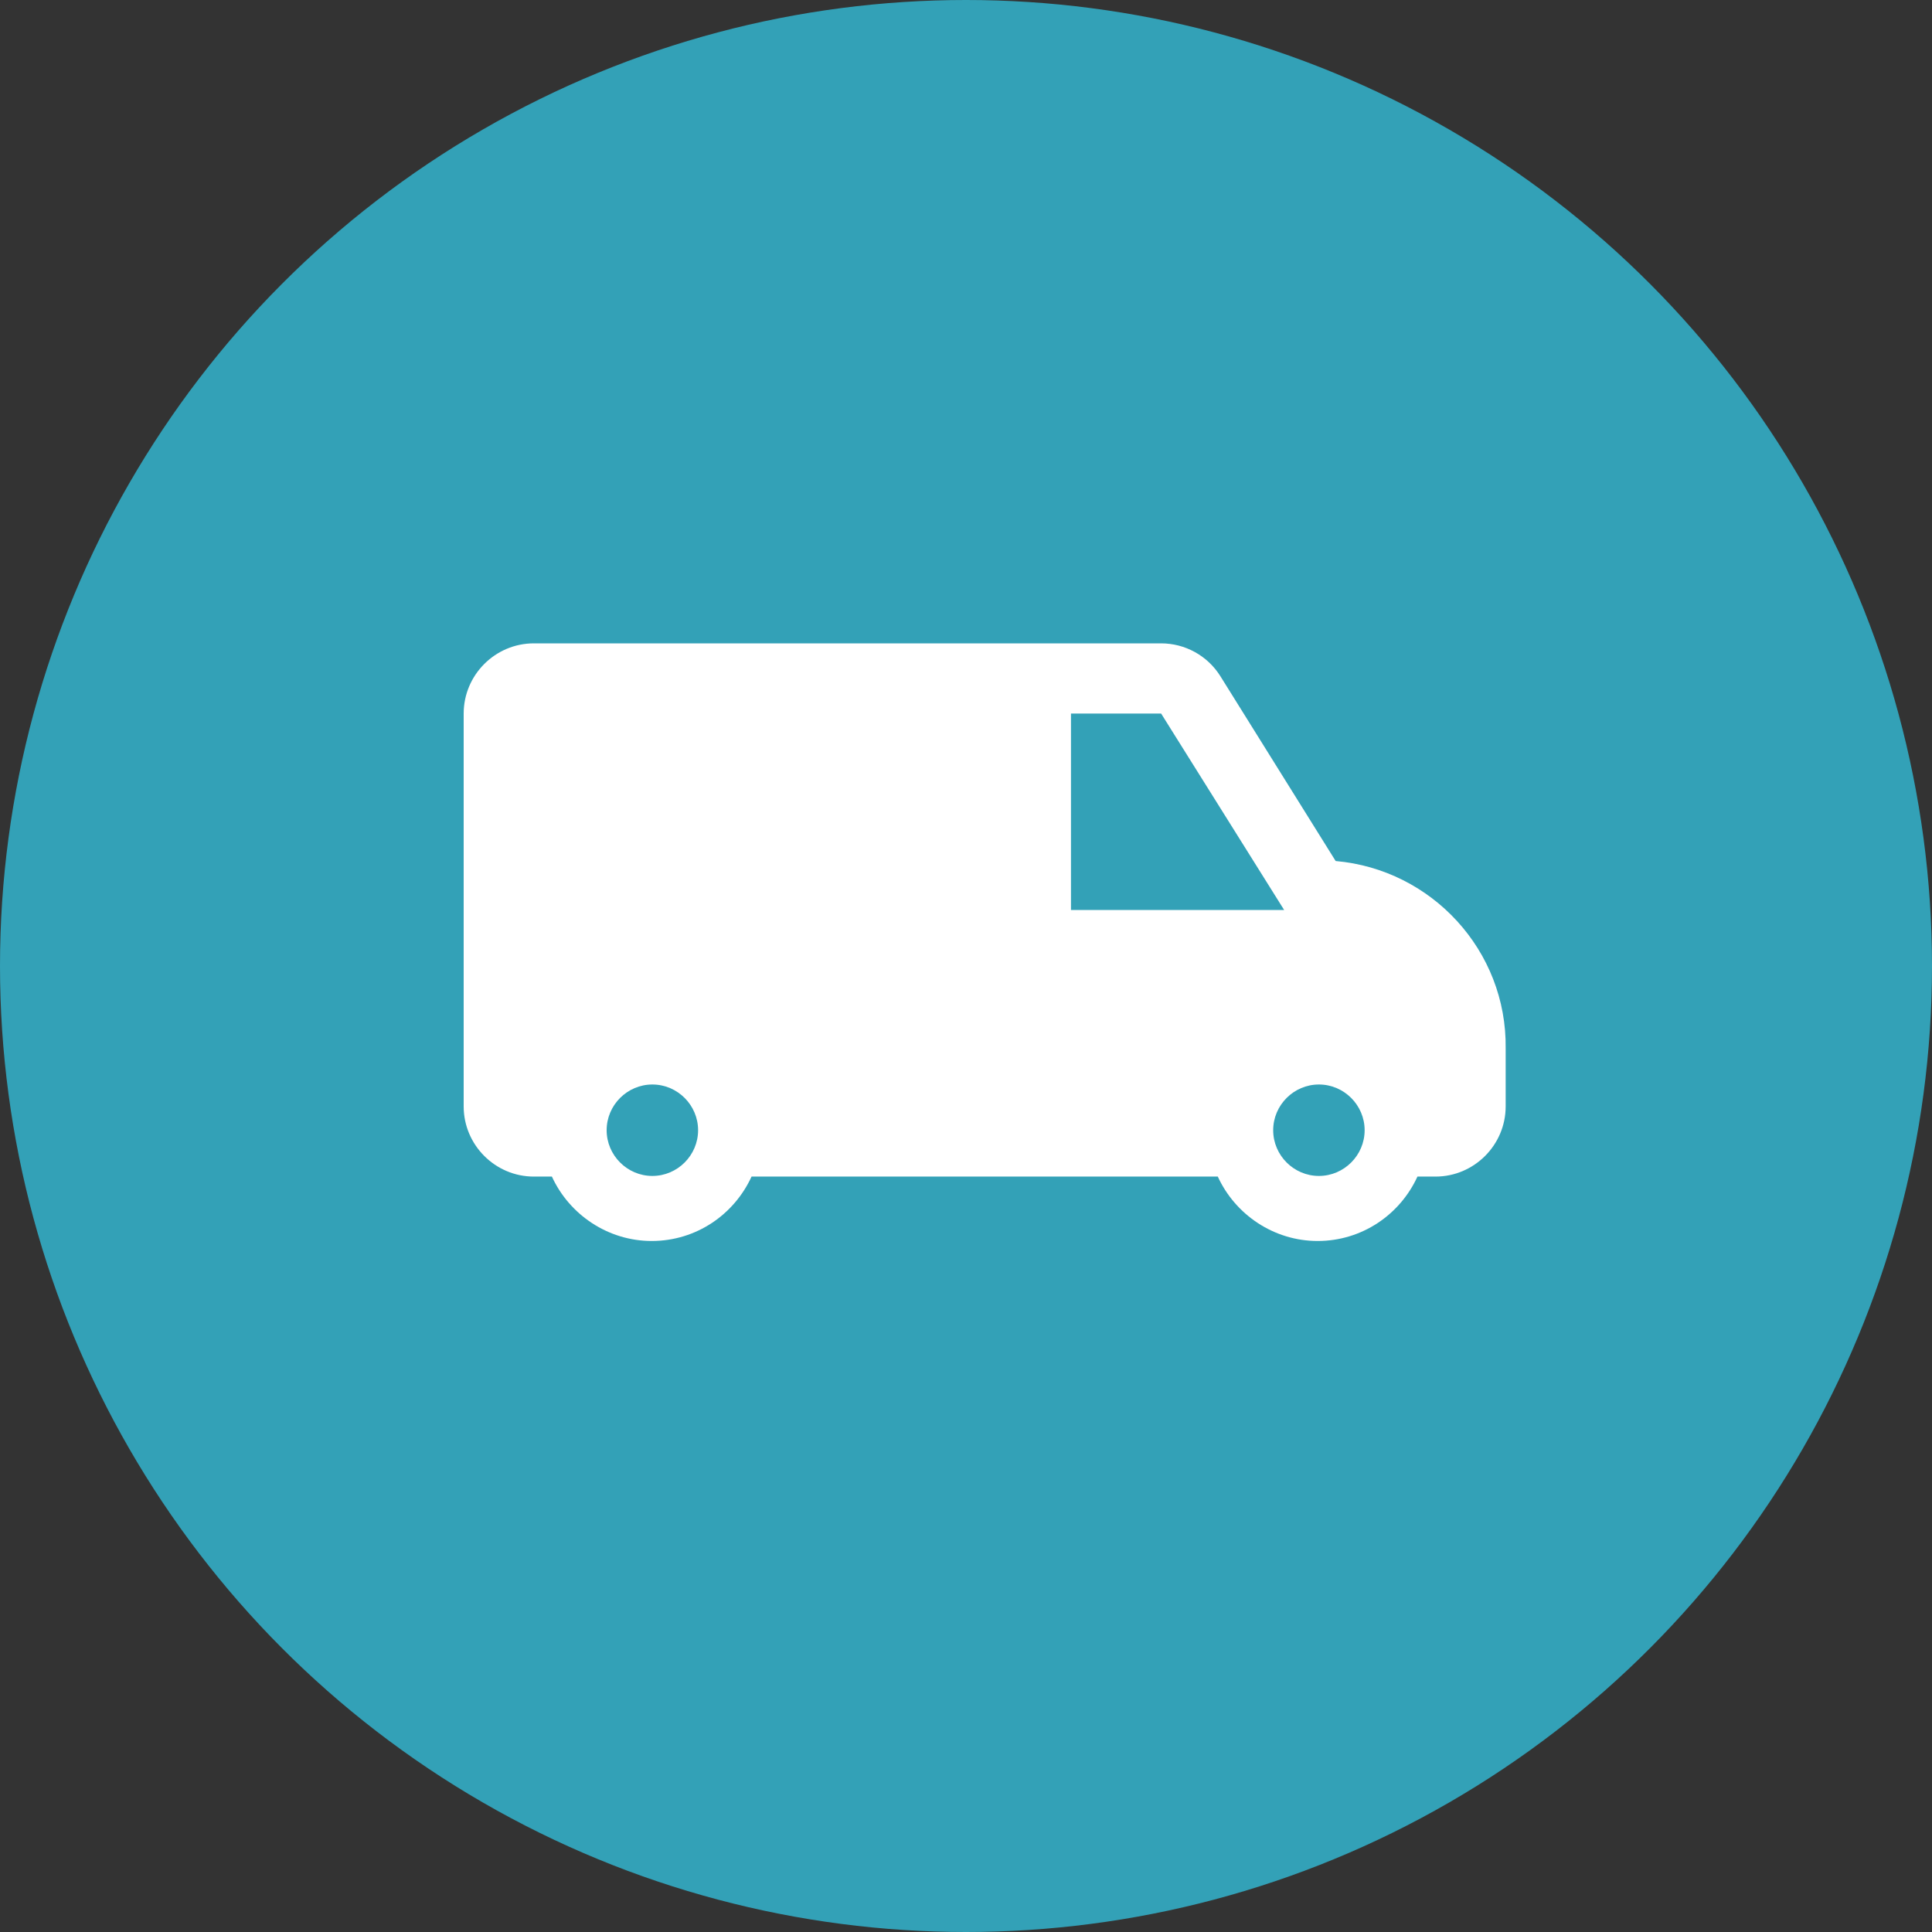
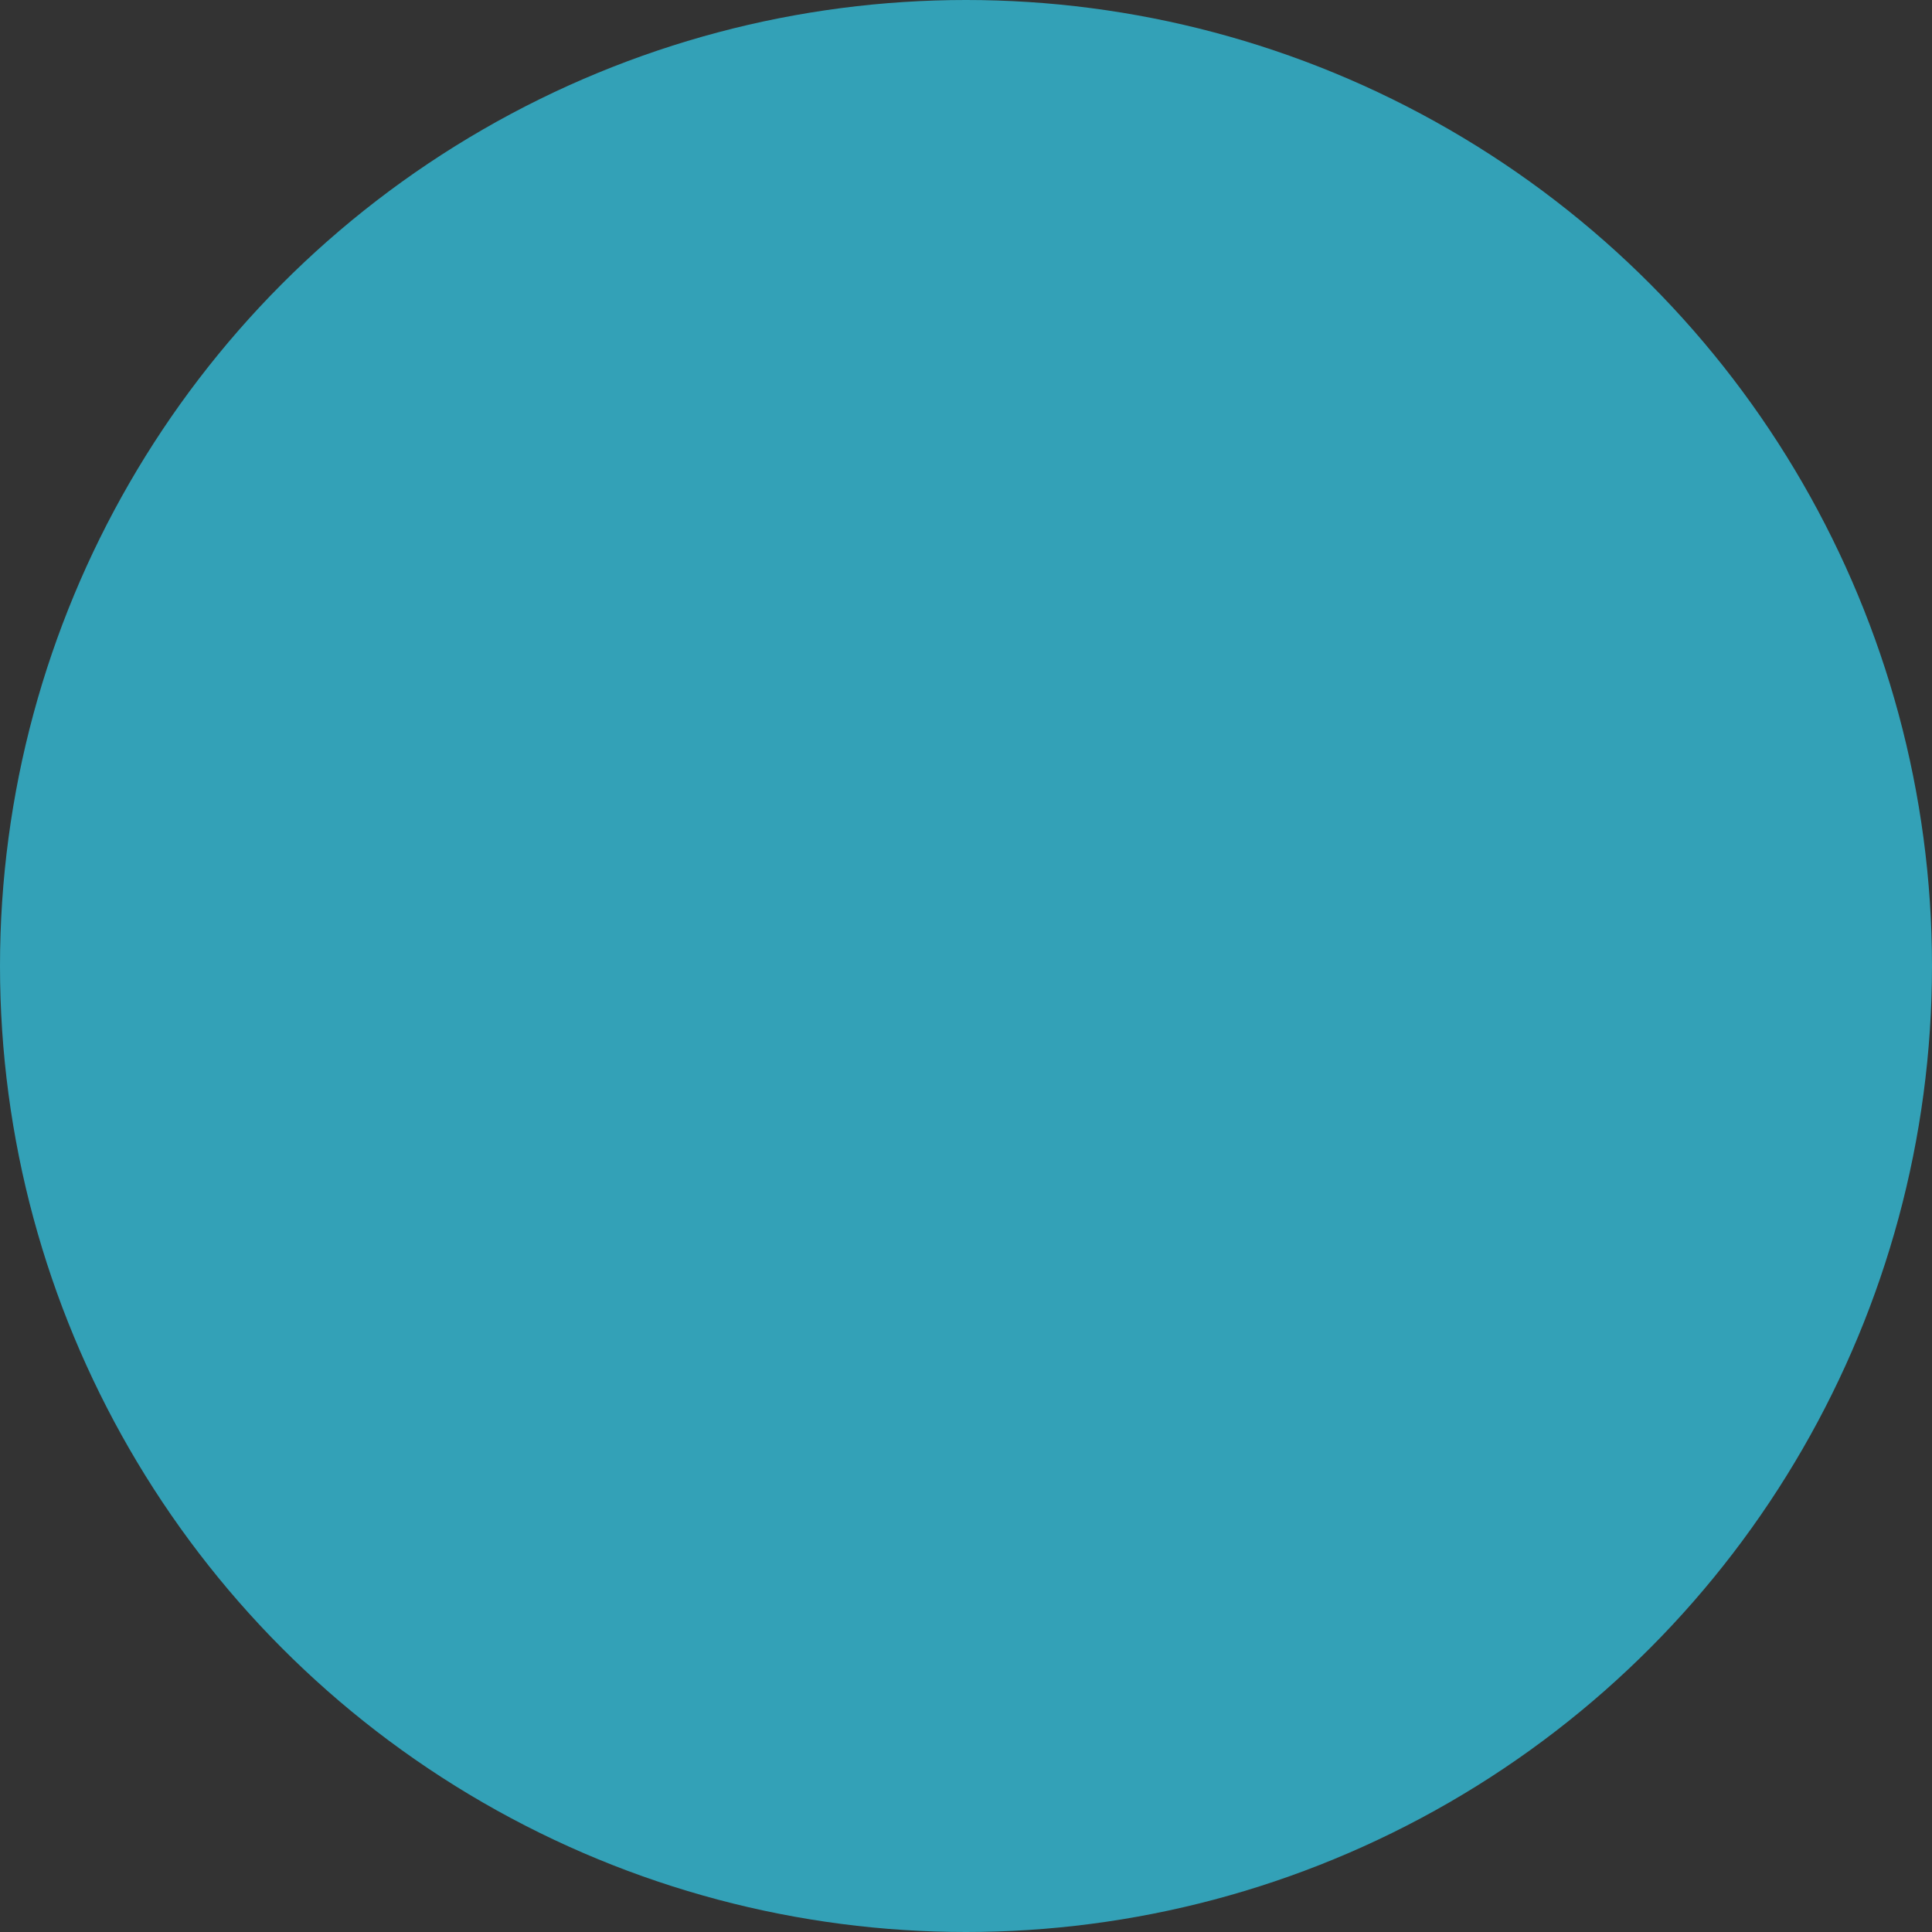
<svg xmlns="http://www.w3.org/2000/svg" viewBox="0 0 300 300">
  <rect x="0" y="0" width="300" height="300" fill="#333333" stroke="none" />
  <circle cx="150" cy="150" fill="#33a1b7" r="150" />
-   <path d="m207.4 133.7-17.9-28.7c-2-3.2-5.5-5.1-9.2-5.1h-97.4c-6 0-10.9 4.9-10.9 10.9v61c0 6 4.9 10.9 10.9 10.9h2.8c2.7 5.9 8.7 10 15.5 10 6.9 0 12.8-4.1 15.5-10h72.4c2.7 5.9 8.7 10 15.5 10 6.9 0 12.8-4.1 15.5-10h2.8c6 0 10.9-4.9 10.9-10.9v-9c.2-15.2-11.5-27.8-26.4-29.1zm-106.1 48.9c-3.9 0-7.1-3.2-7.1-7.1s3.2-7.1 7.1-7.1 7.1 3.2 7.1 7.1-3.2 7.1-7.1 7.1zm65-41.3v-30.5h14l19.1 30.5zm38.5 41.3c-3.9 0-7.1-3.2-7.1-7.1s3.2-7.1 7.1-7.1 7.1 3.2 7.1 7.1-3.2 7.1-7.1 7.1z" fill="#fff" />
</svg>